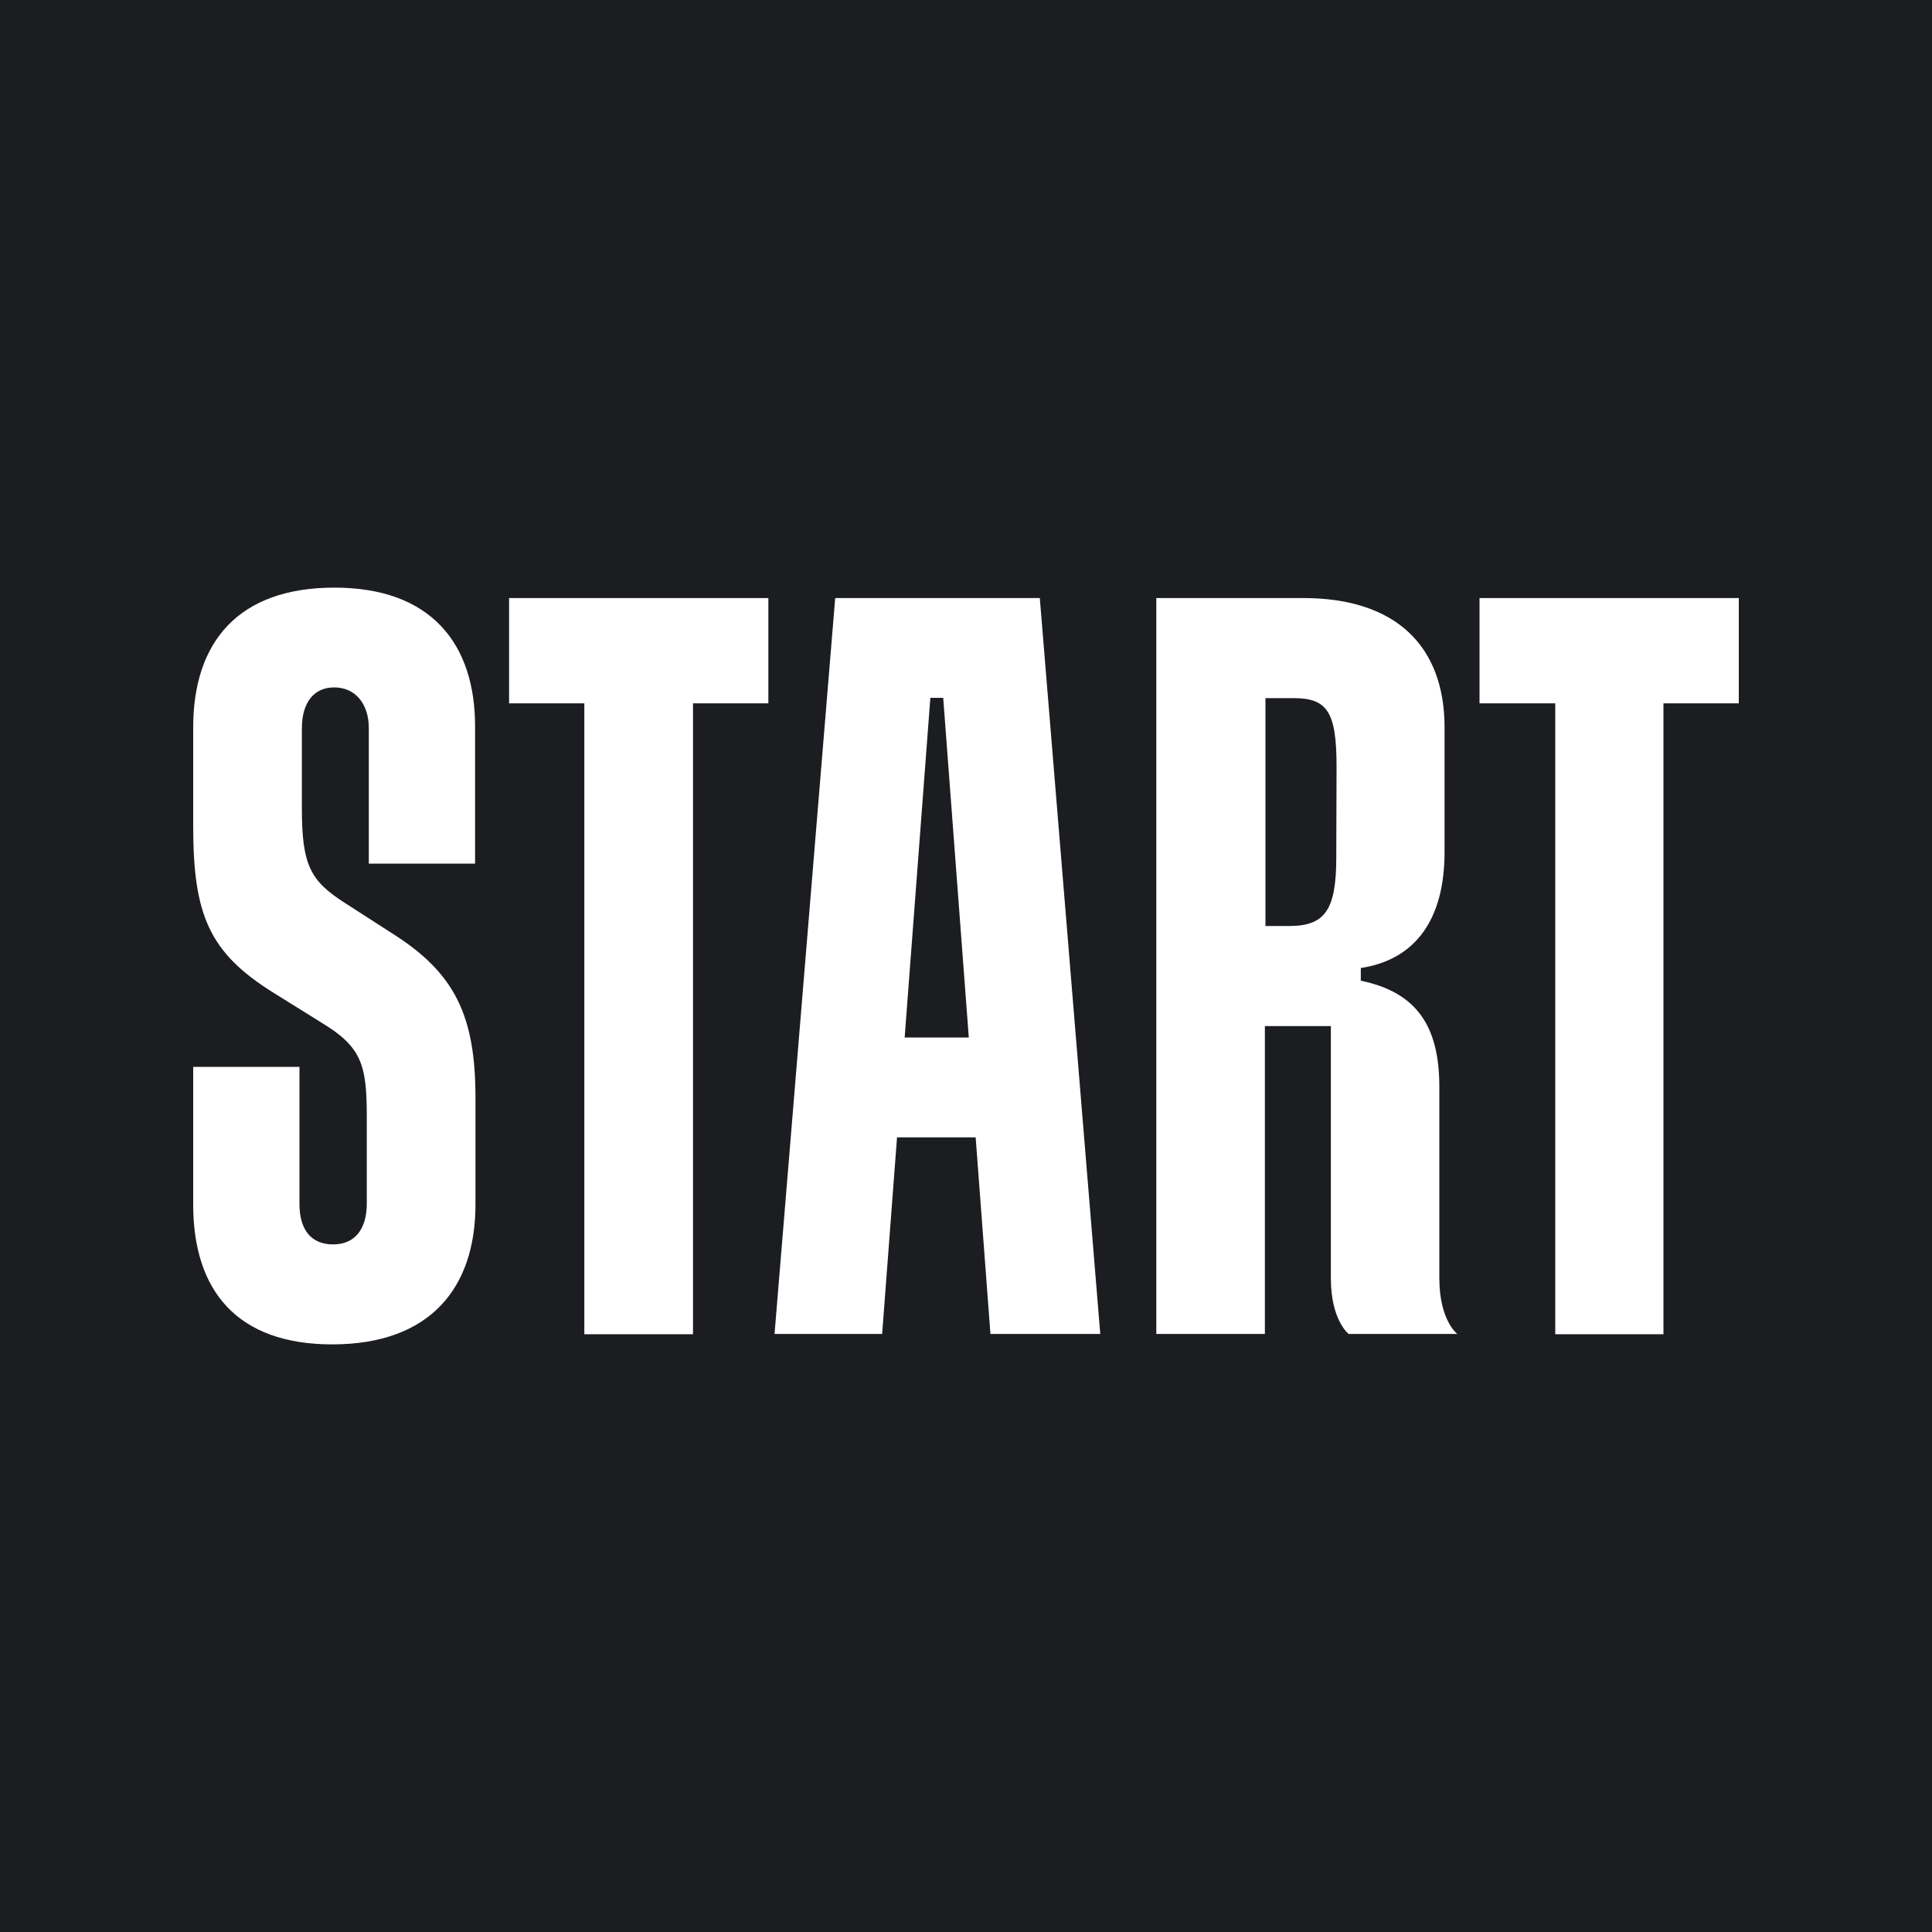
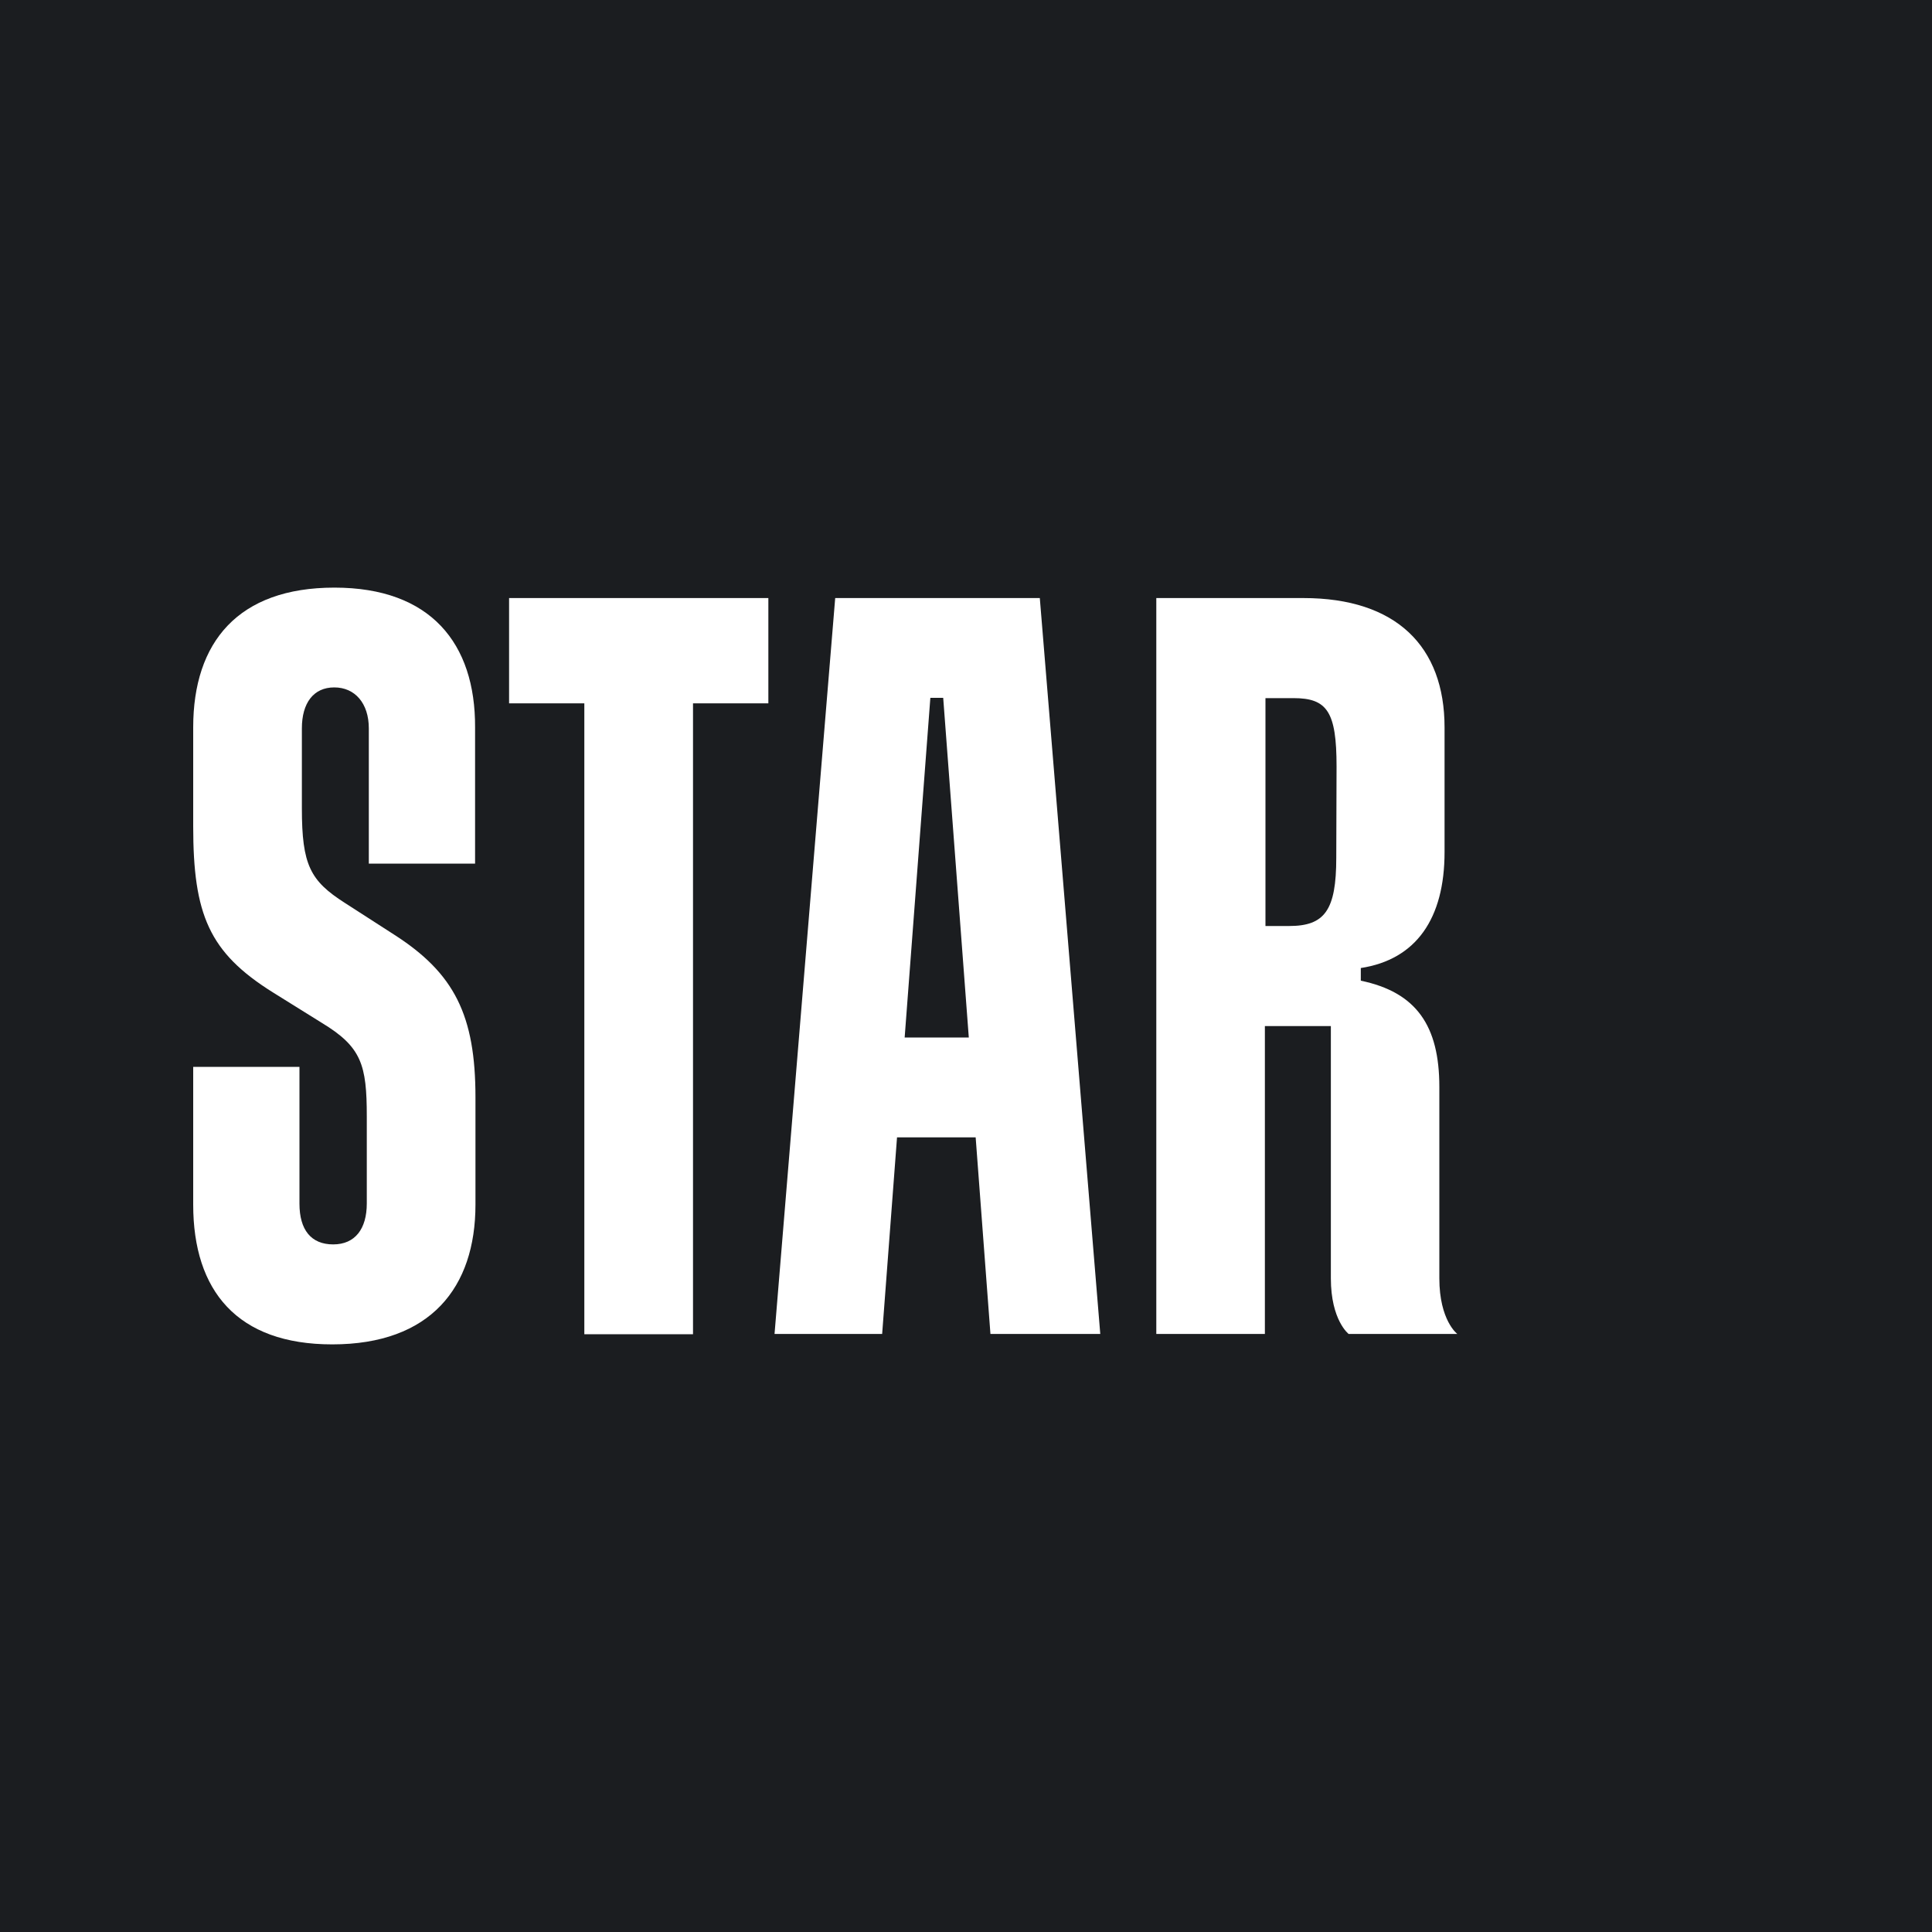
<svg xmlns="http://www.w3.org/2000/svg" width="200" height="200" viewBox="0 0 200 200">
  <defs>
    <style>.cls-1{fill:#1b1d20;}.cls-2{fill:#fff;}</style>
  </defs>
  <g id="Layer_2" data-name="Layer 2">
    <g id="Layer_1-2" data-name="Layer 1">
      <rect class="cls-1" width="200" height="200" />
      <path class="cls-2" d="M34.62,60.83C24.65,60.83,20,66.48,20,75.3V85.53c0,9.15,1.64,13.06,8.23,17.19l5.09,3.17c4.11,2.49,4.65,4.34,4.65,9.69v9c0,2.62-1.2,4.24-3.48,4.24S31,127.32,31,124.6V110.44H20V124.7c0,8.92,4.55,14.47,14.39,14.47,10.18,0,14.83-5.89,14.83-14.47V113.6c0-8.49-2.17-12.85-8.44-16.86L35.7,93.47c-3.58-2.29-4.45-3.91-4.45-9.79V75.4c0-2.62,1.2-4.24,3.35-4.24s3.58,1.65,3.58,4.24v14h11V75.3C49.22,66.59,44.57,60.83,34.62,60.83Z" />
      <path class="cls-2" d="M52.7,72.81h7.79v65.31H71.74V72.81h7.8V61.91H52.7Z" />
-       <path class="cls-2" d="M153.16,61.91v10.9H161v65.31H172.2V72.81H180V61.91Z" />
      <path class="cls-2" d="M86.46,61.91l-6.28,76.18H91.32l1.54-20.35H101l1.53,20.35h11.37l-6.26-76.18Zm7.19,45.49,2.66-35.16h1.33l2.65,35.16Z" />
      <path class="cls-2" d="M149,132.33V112.52c0-6.33-2.37-9.8-8.13-11v-1.31c5.73-.88,8.67-5.12,8.67-12V75.3c0-8.38-5-13.39-14.62-13.39H119.7v76.18h11.24V106.22h6.83v26.11c0,4.35,1.84,5.76,1.84,5.76h11.25S149,136.7,149,132.33ZM138.33,88.79c0,5.45-1.2,7.07-4.88,7.07H131V72.27h2.91c3.48,0,4.45,1.41,4.45,7.07Z" />
    </g>
  </g>
</svg>